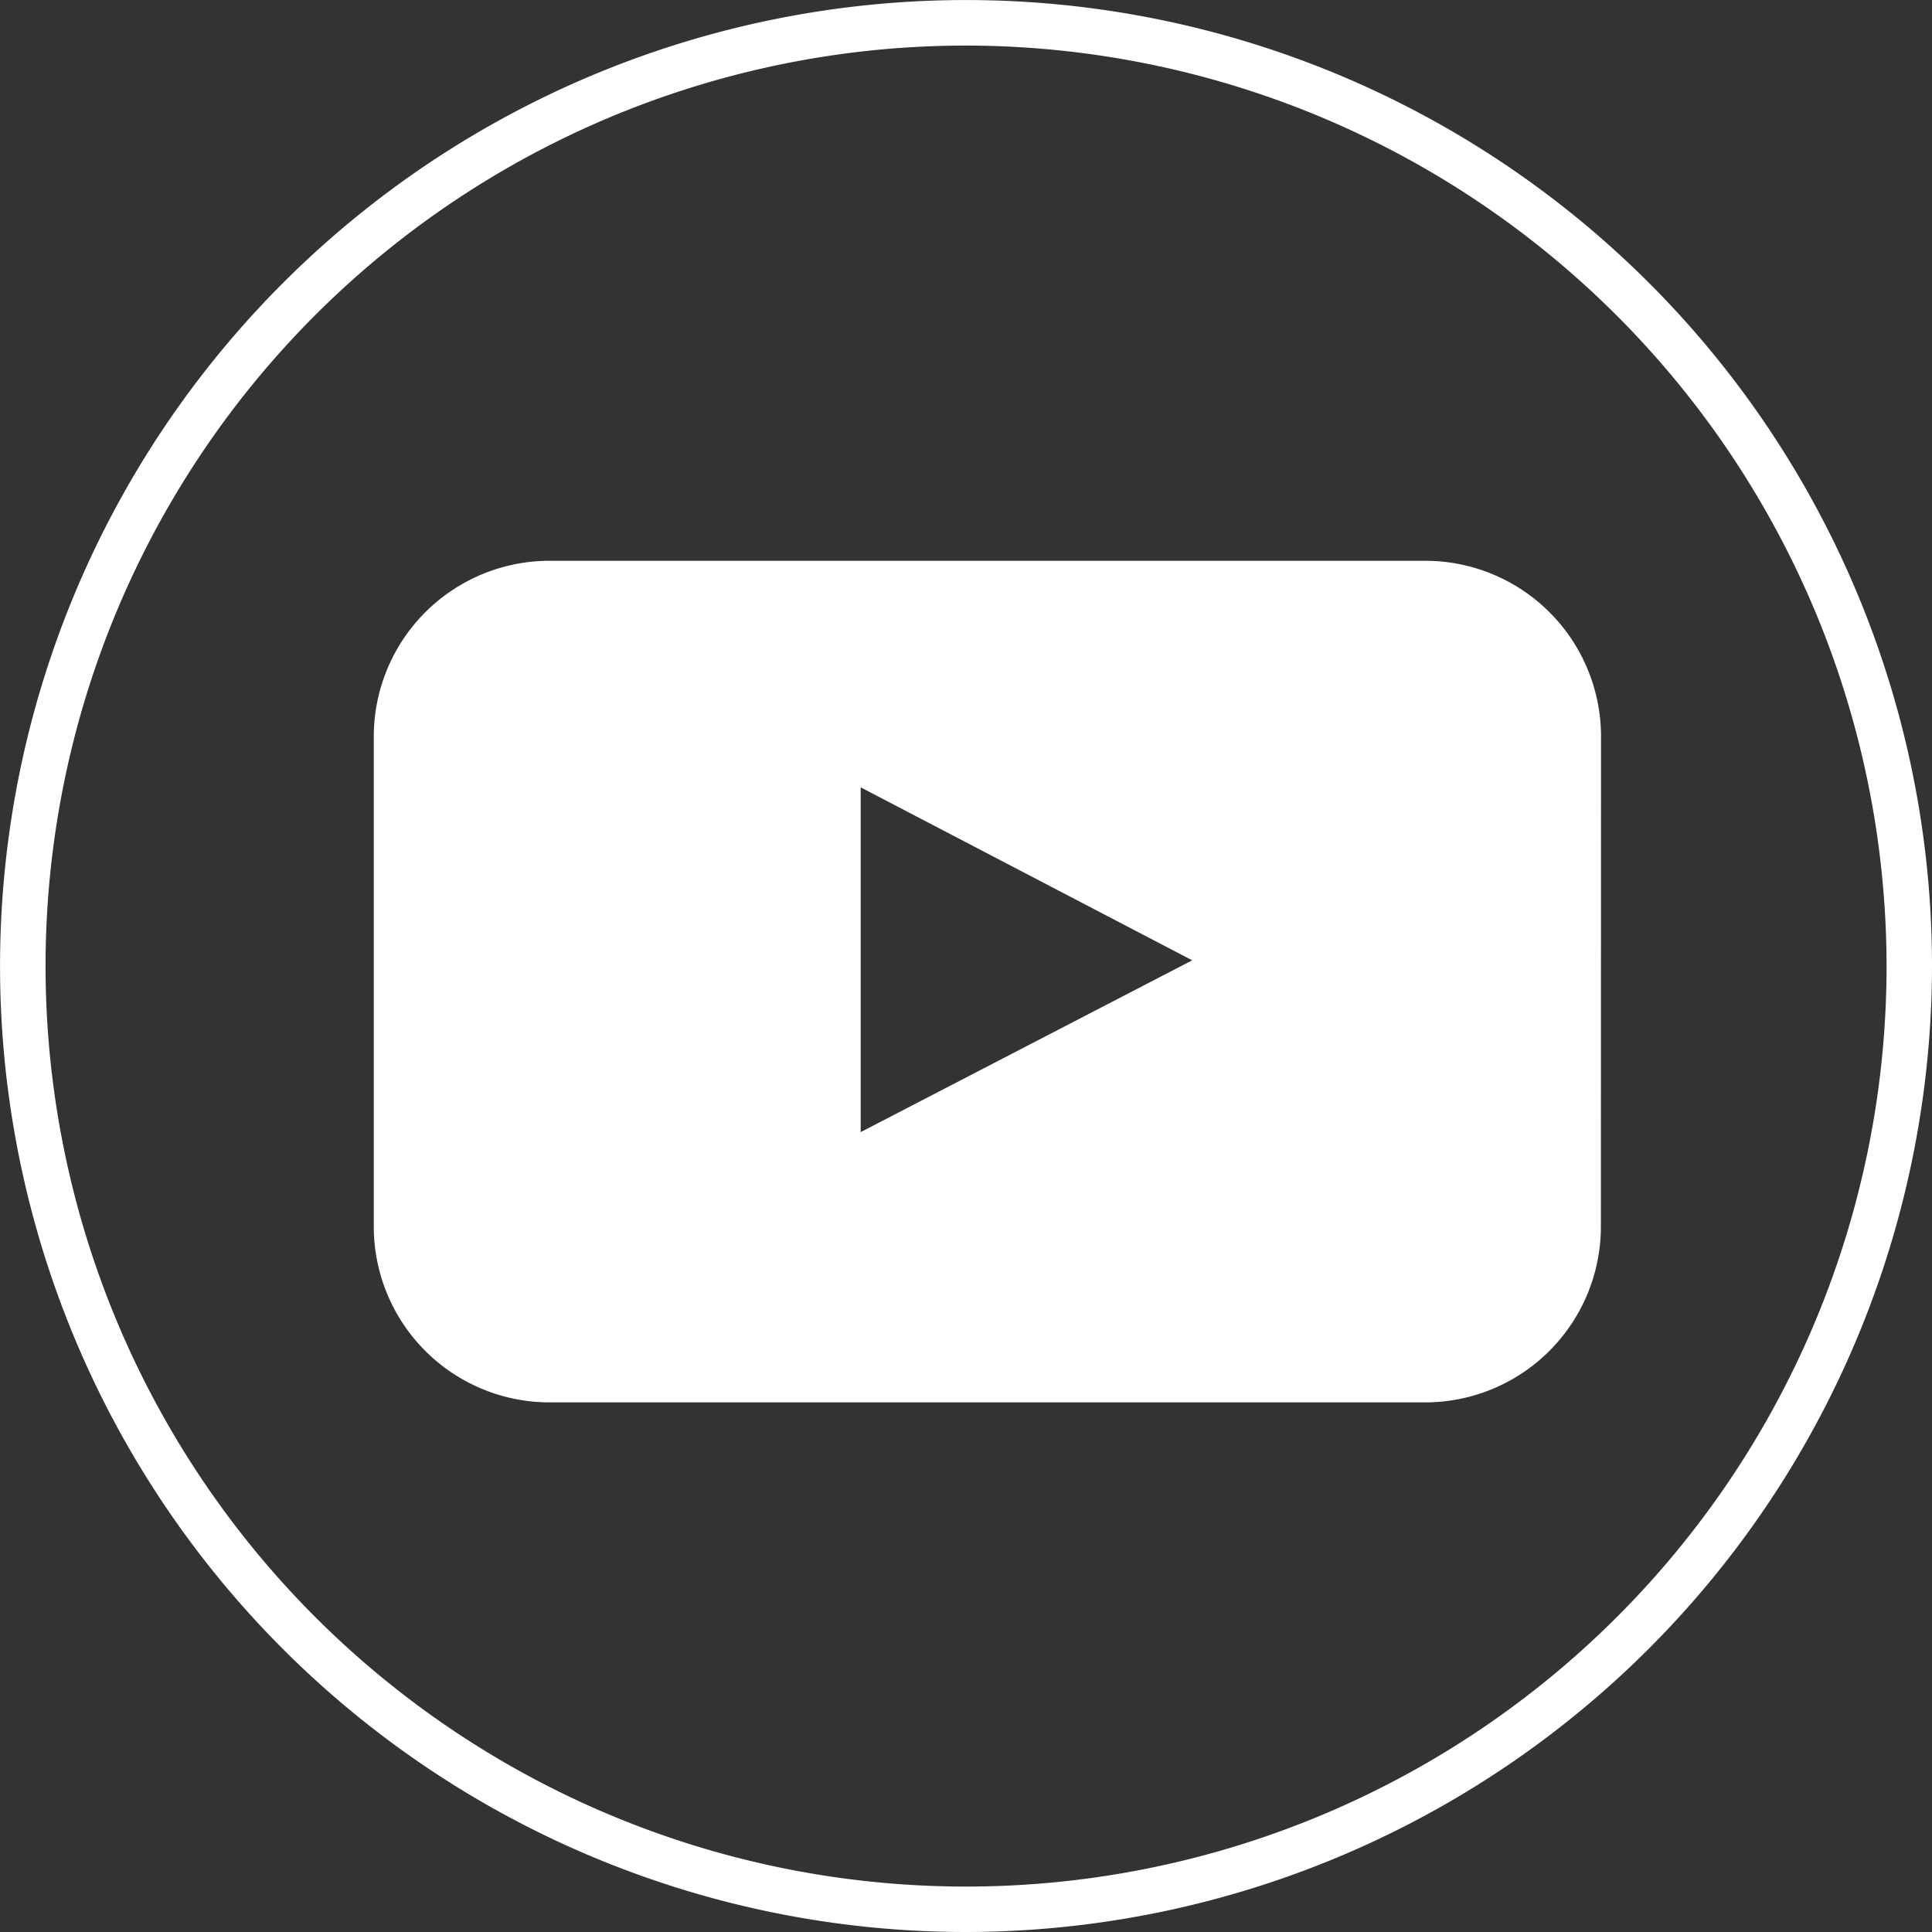
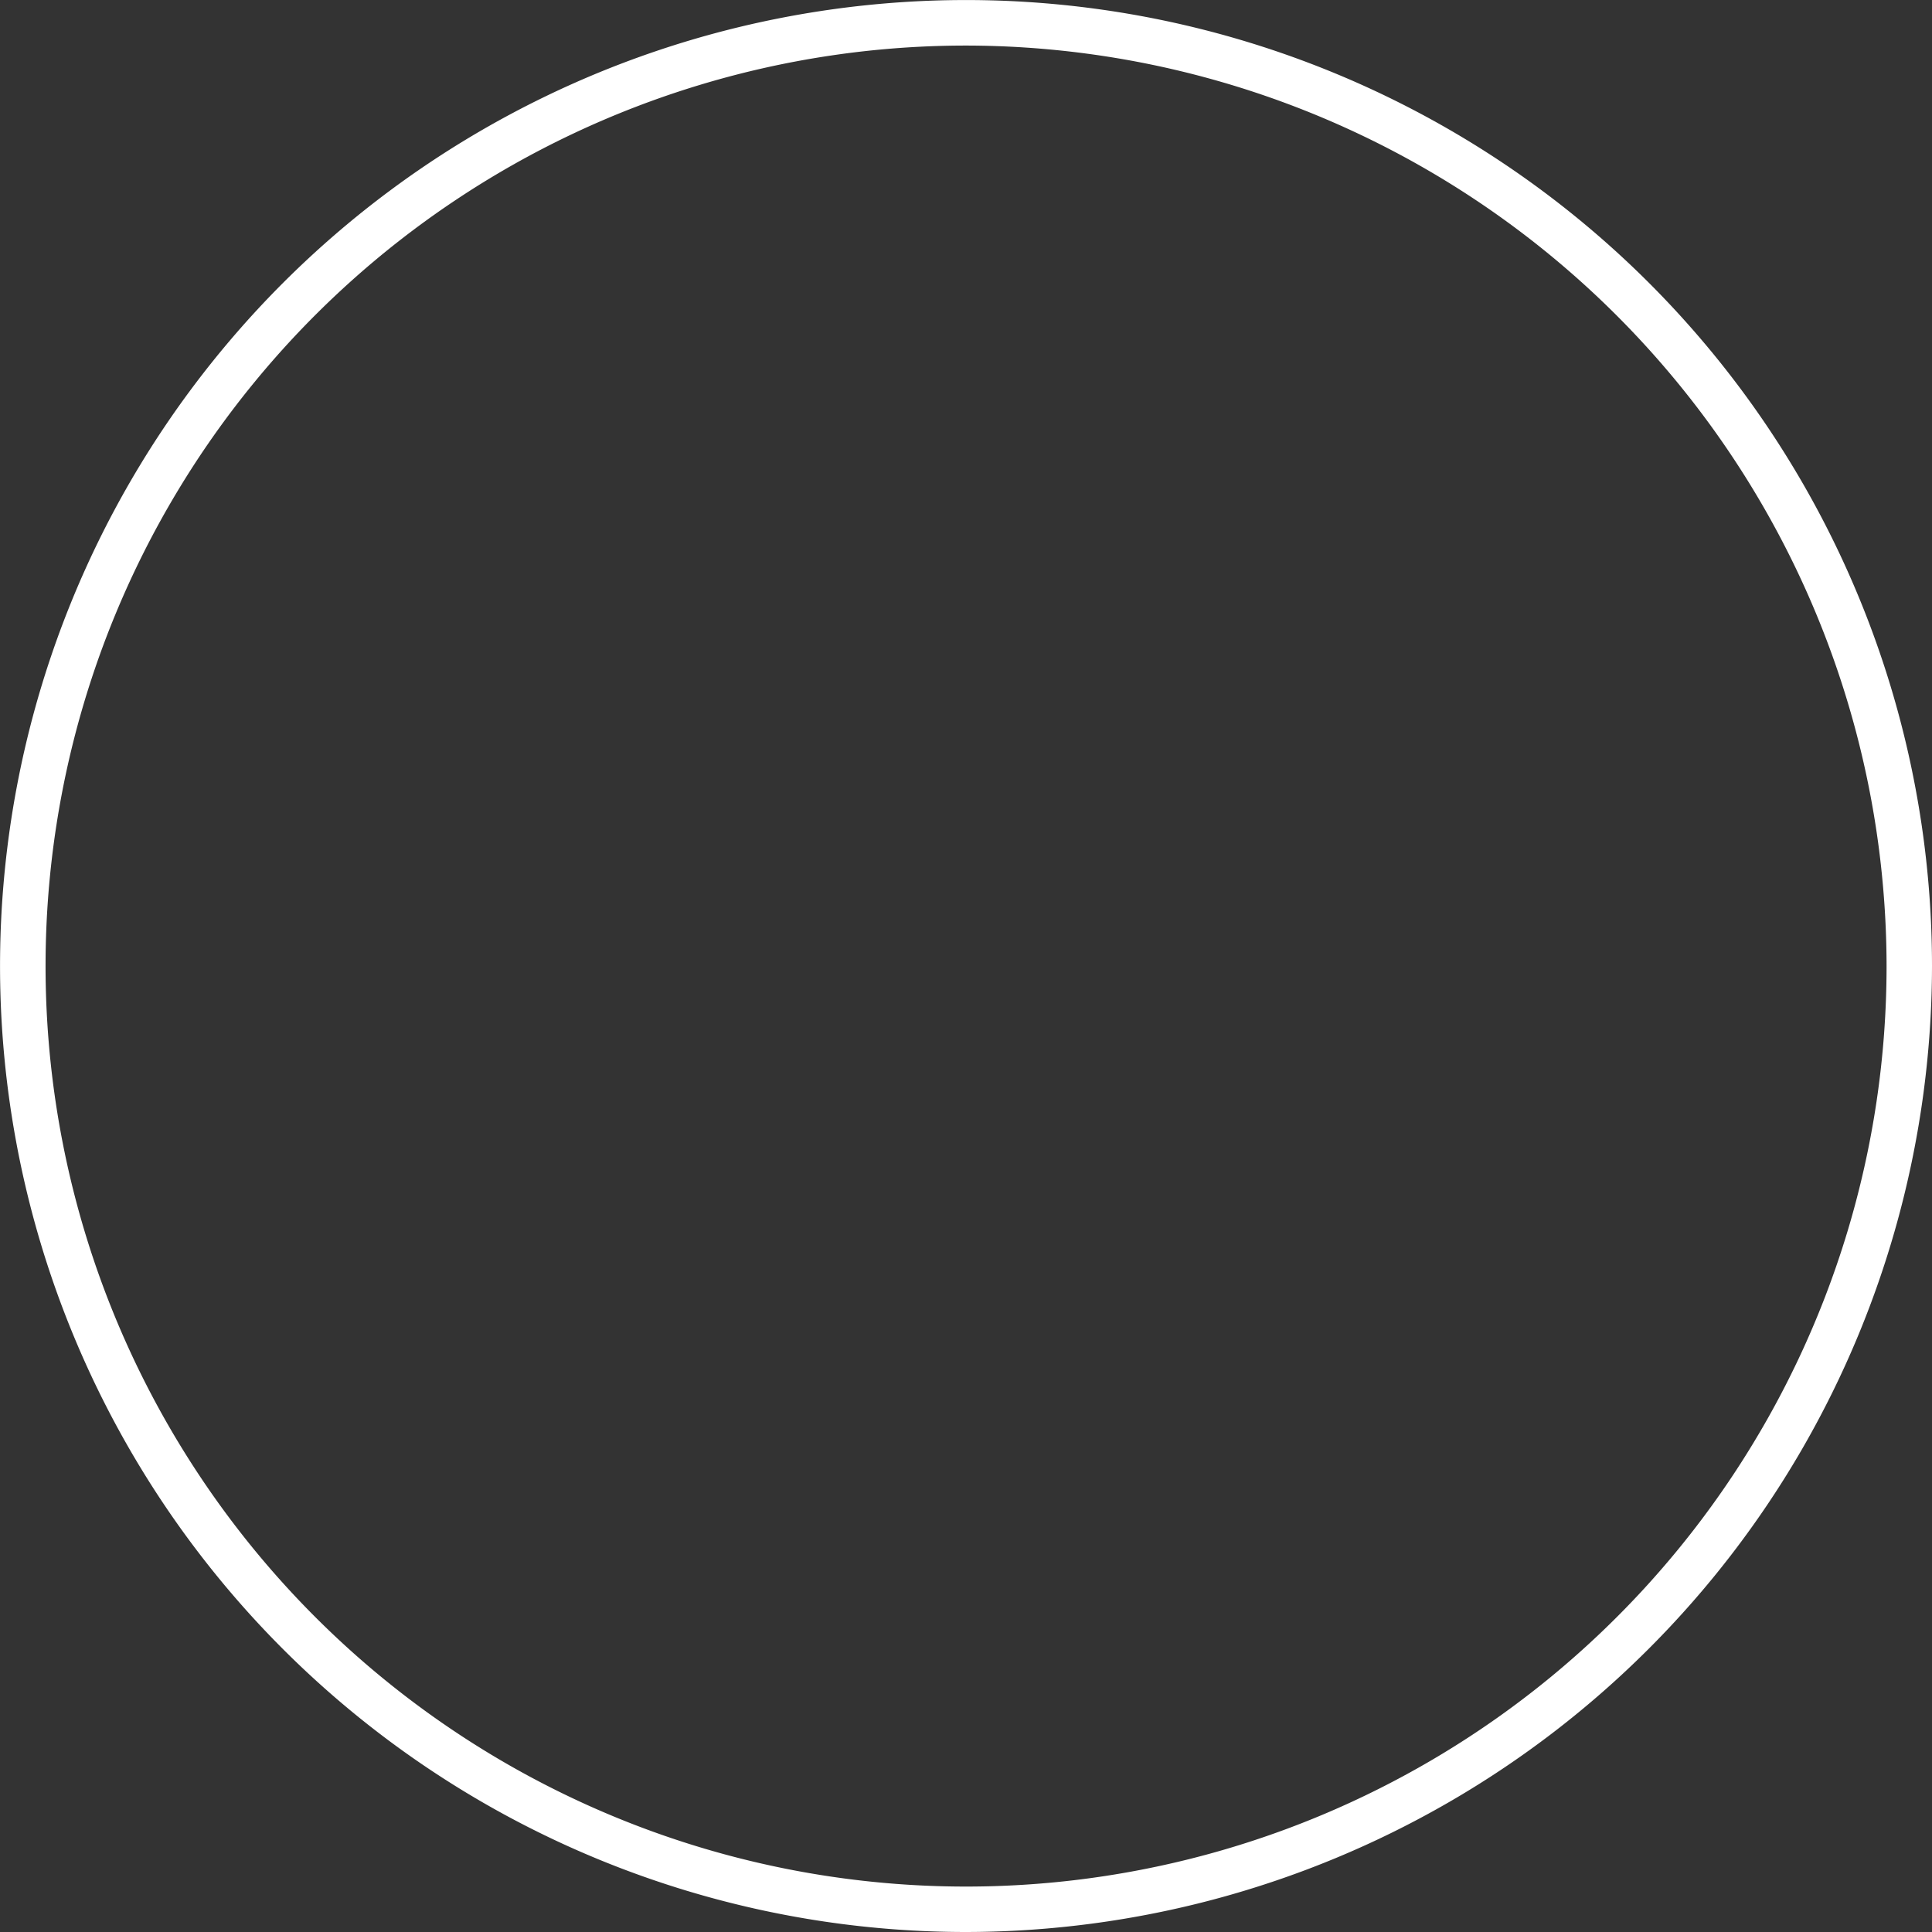
<svg xmlns="http://www.w3.org/2000/svg" height="44.053" viewBox="0 0 44.053 44.053" width="44.053">
  <rect x="0" y="0" width="44.053" height="44.053" fill="#333333" stroke="none" />
  <g fill="#fff">
    <path d="m1520.962 2345.071a22.026 22.026 0 1 1 22.026-22.026 22.051 22.051 0 0 1 -22.026 22.026zm0-43.014a20.989 20.989 0 1 0 20.99 20.988 21.012 21.012 0 0 0 -20.99-20.988z" transform="translate(-1498.935 -2301.018)" />
-     <path d="m569.337 2898.612a4.009 4.009 0 0 1 -4 4h-19.98a4.009 4.009 0 0 1 -4-4v-11.19a4.008 4.008 0 0 1 4-4h19.983a4.008 4.008 0 0 1 4 4zm-16.878-2.163 7.559-3.917-7.559-3.944z" transform="translate(-532.834 -2870.635)" />
  </g>
</svg>